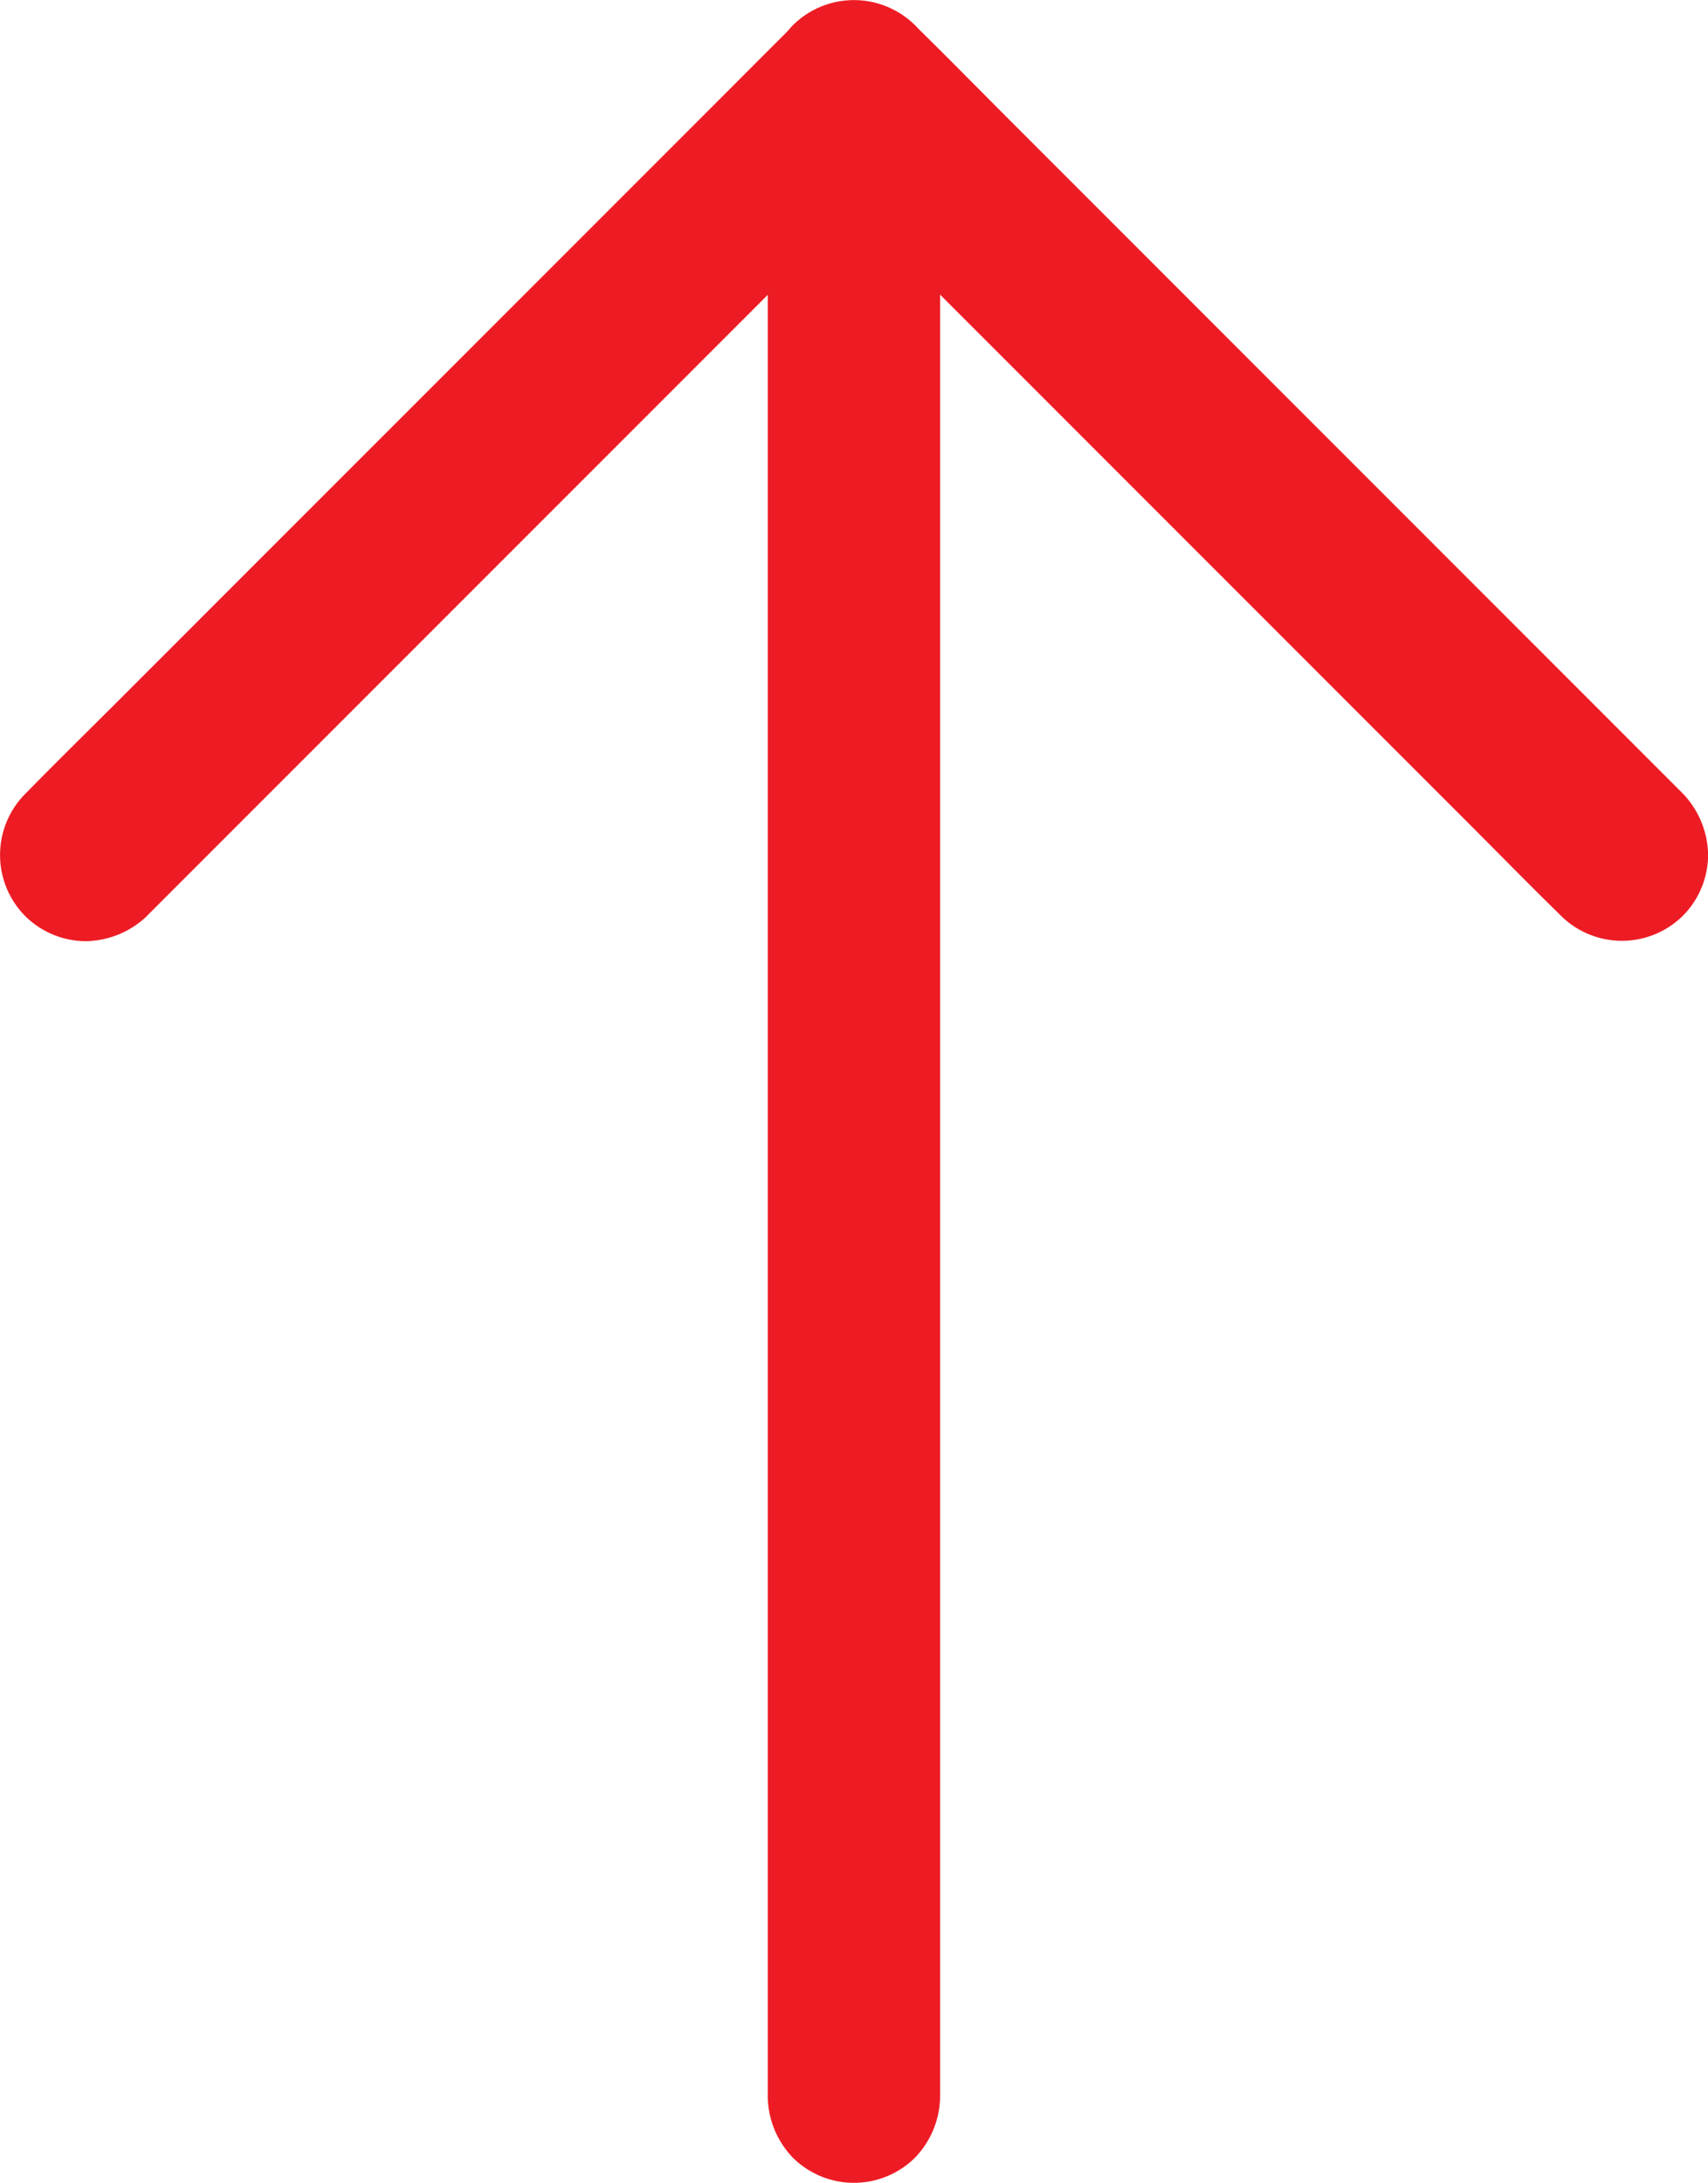
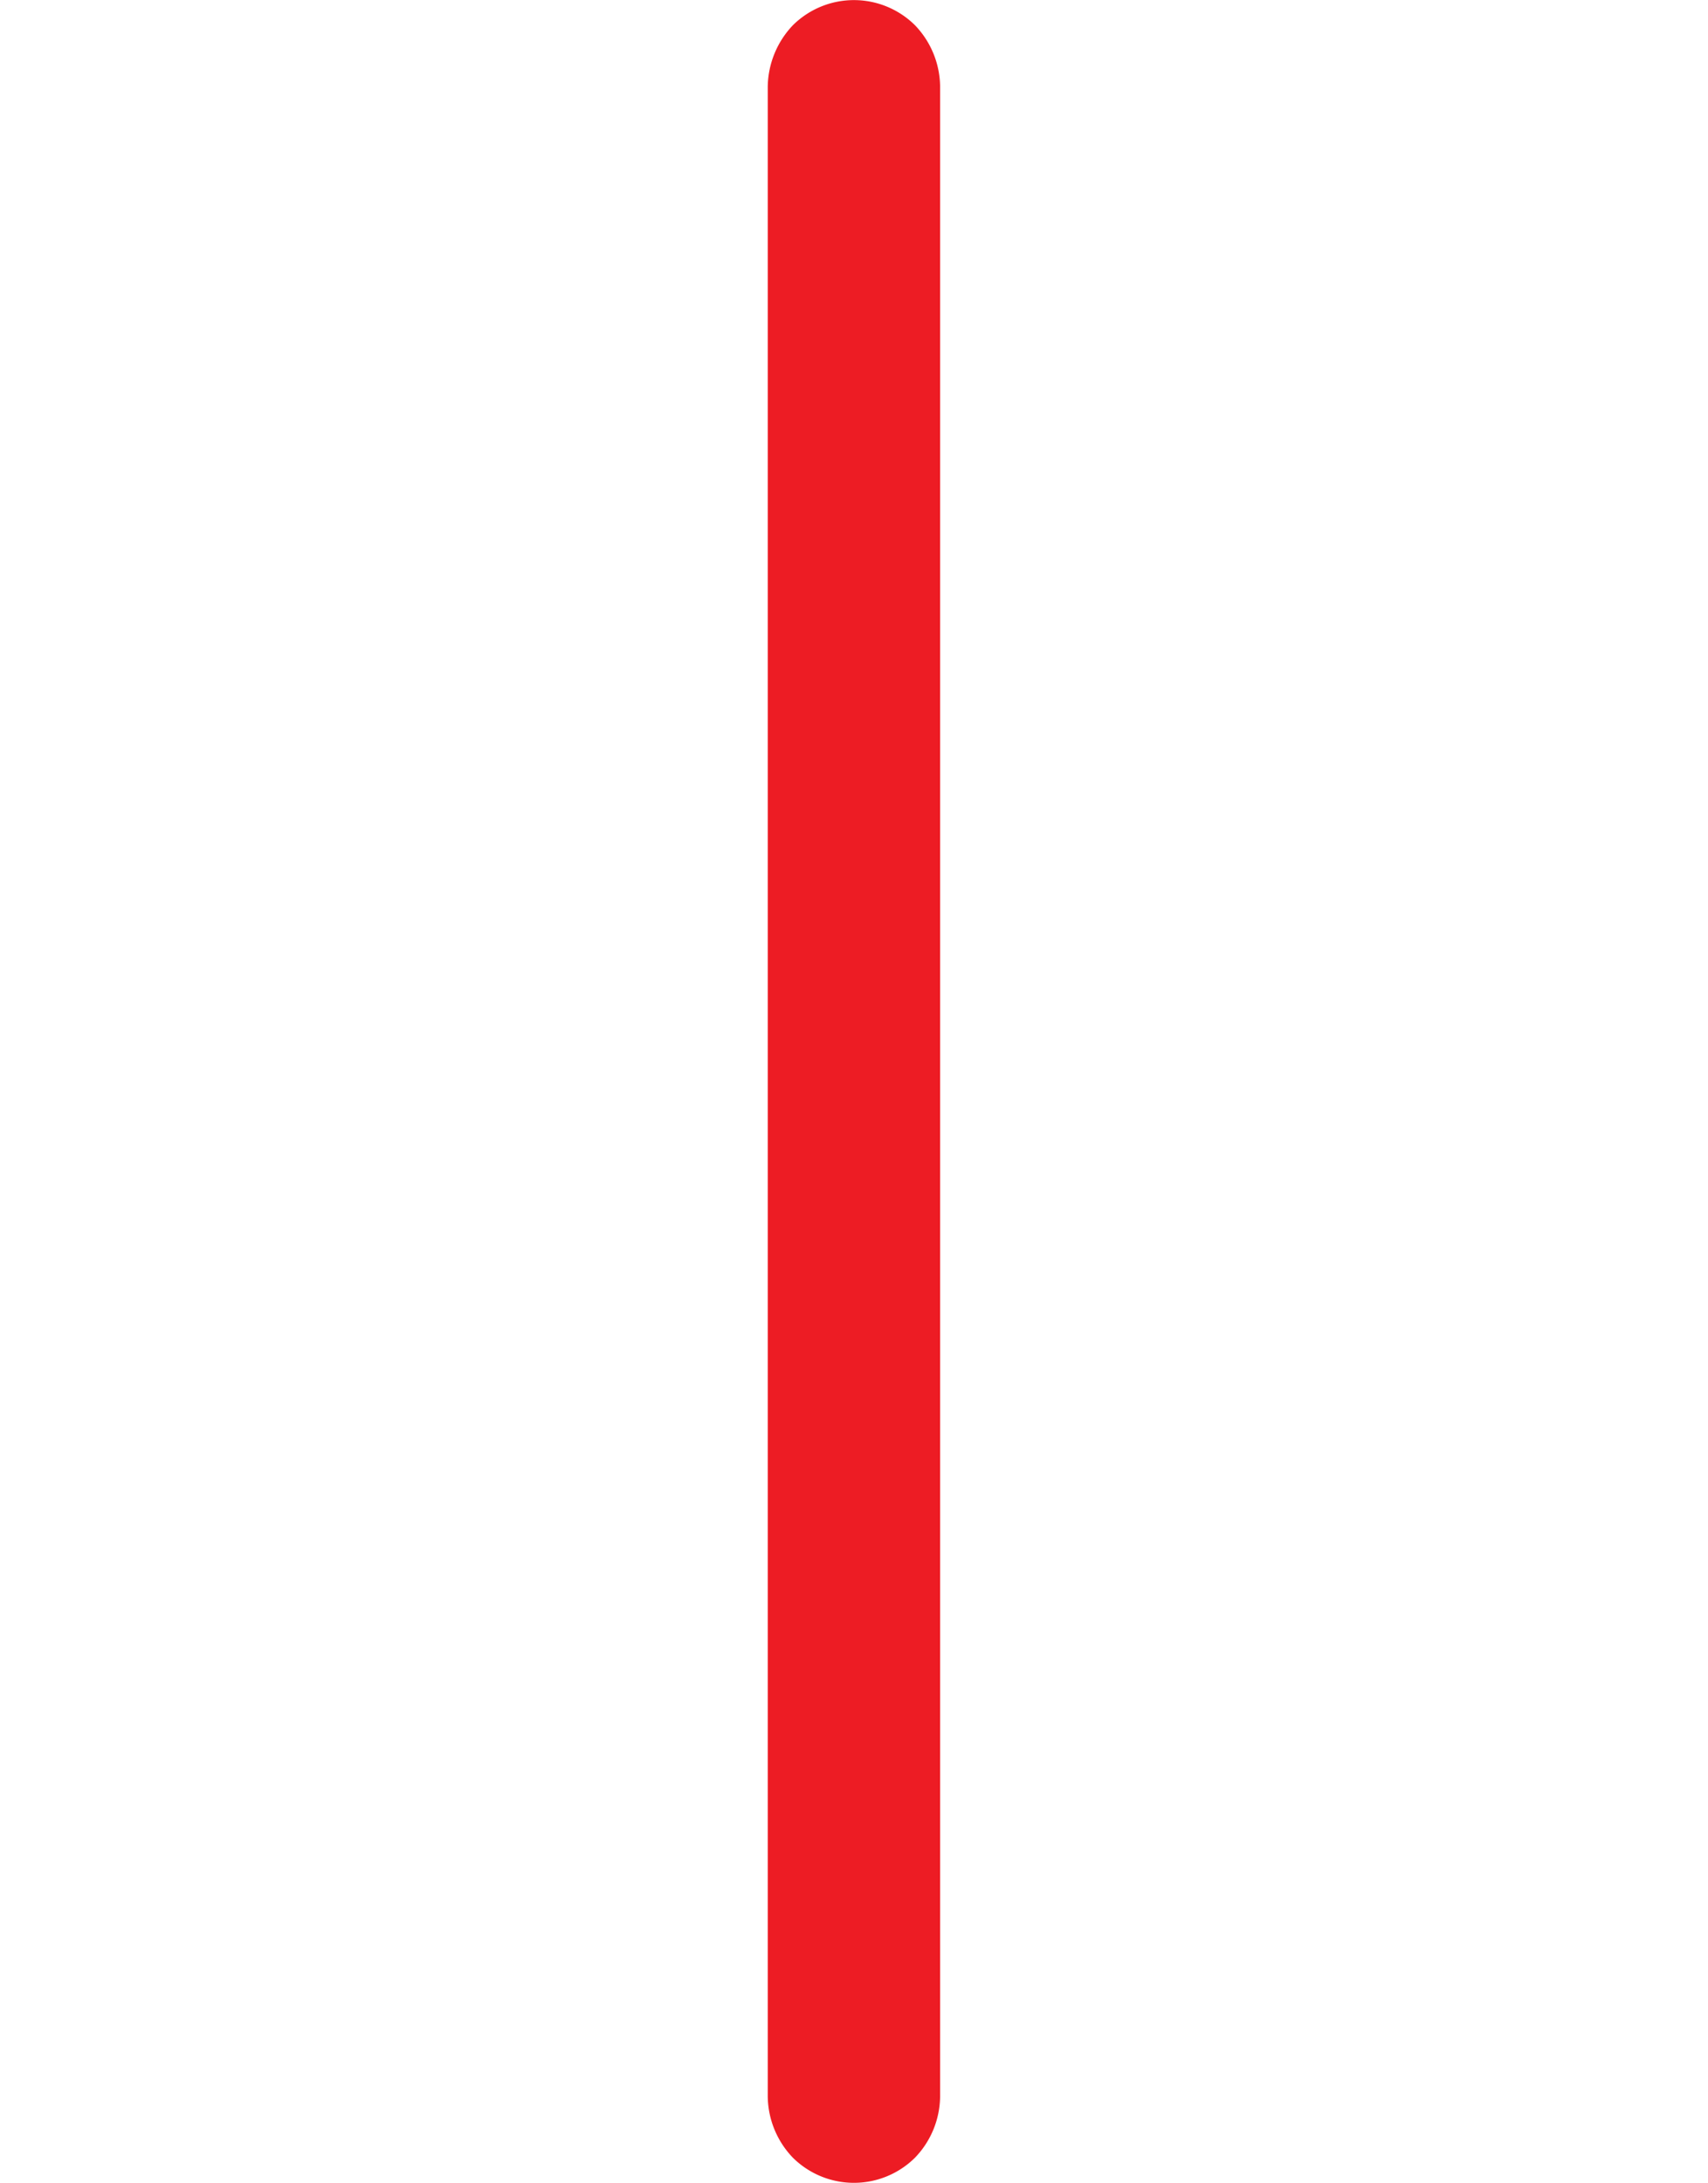
<svg xmlns="http://www.w3.org/2000/svg" width="35.448" height="45.288" viewBox="0 0 35.448 45.288">
  <g id="Group_274" data-name="Group 274" transform="translate(-677.366 -1994.639)">
    <g id="Group_276" data-name="Group 276" transform="translate(726.276 1979.377) rotate(90)">
-       <path id="Path_122" data-name="Path 122" d="M36.753,48.855l-1.592-1.592-3.8-3.8-4.615-4.615L22.78,34.882c-.644-.644-1.277-1.295-1.932-1.932l-.029-.029v2.529l1.592-1.592,3.8-3.8,4.615-4.615,3.967-3.967c.644-.644,1.295-1.281,1.932-1.932l.029-.029a1.8,1.8,0,0,0,0-2.533,1.8,1.8,0,0,0-1.266-.522,1.879,1.879,0,0,0-1.266.522l-1.592,1.592-3.8,3.8-4.615,4.615-3.967,3.967c-.644.644-1.295,1.281-1.932,1.932l-.029.029a1.817,1.817,0,0,0,0,2.529c.533.537,1.066,1.066,1.6,1.6l3.8,3.8L28.3,45.46l3.967,3.967c.644.644,1.281,1.295,1.932,1.932l.029.029a1.8,1.8,0,0,0,2.533,0,1.8,1.8,0,0,0,.522-1.266,1.882,1.882,0,0,0-.526-1.266Z" transform="translate(-2.495 -3)" fill="#ed1c24" />
      <path id="Path_123" data-name="Path 123" d="M19.052,465.534H59.468c.411,0-9.069,0-8.657,0h9.949a1.862,1.862,0,0,0,1.266-.522,1.8,1.8,0,0,0,0-2.533,1.855,1.855,0,0,0-1.266-.522H20.343c-.411,0-.826,0-1.238,0h-.054a1.862,1.862,0,0,0-1.266.522,1.8,1.8,0,0,0,0,2.533,1.886,1.886,0,0,0,1.266.522Z" transform="translate(-2 -432.558)" fill="#ed1c24" />
    </g>
  </g>
</svg>